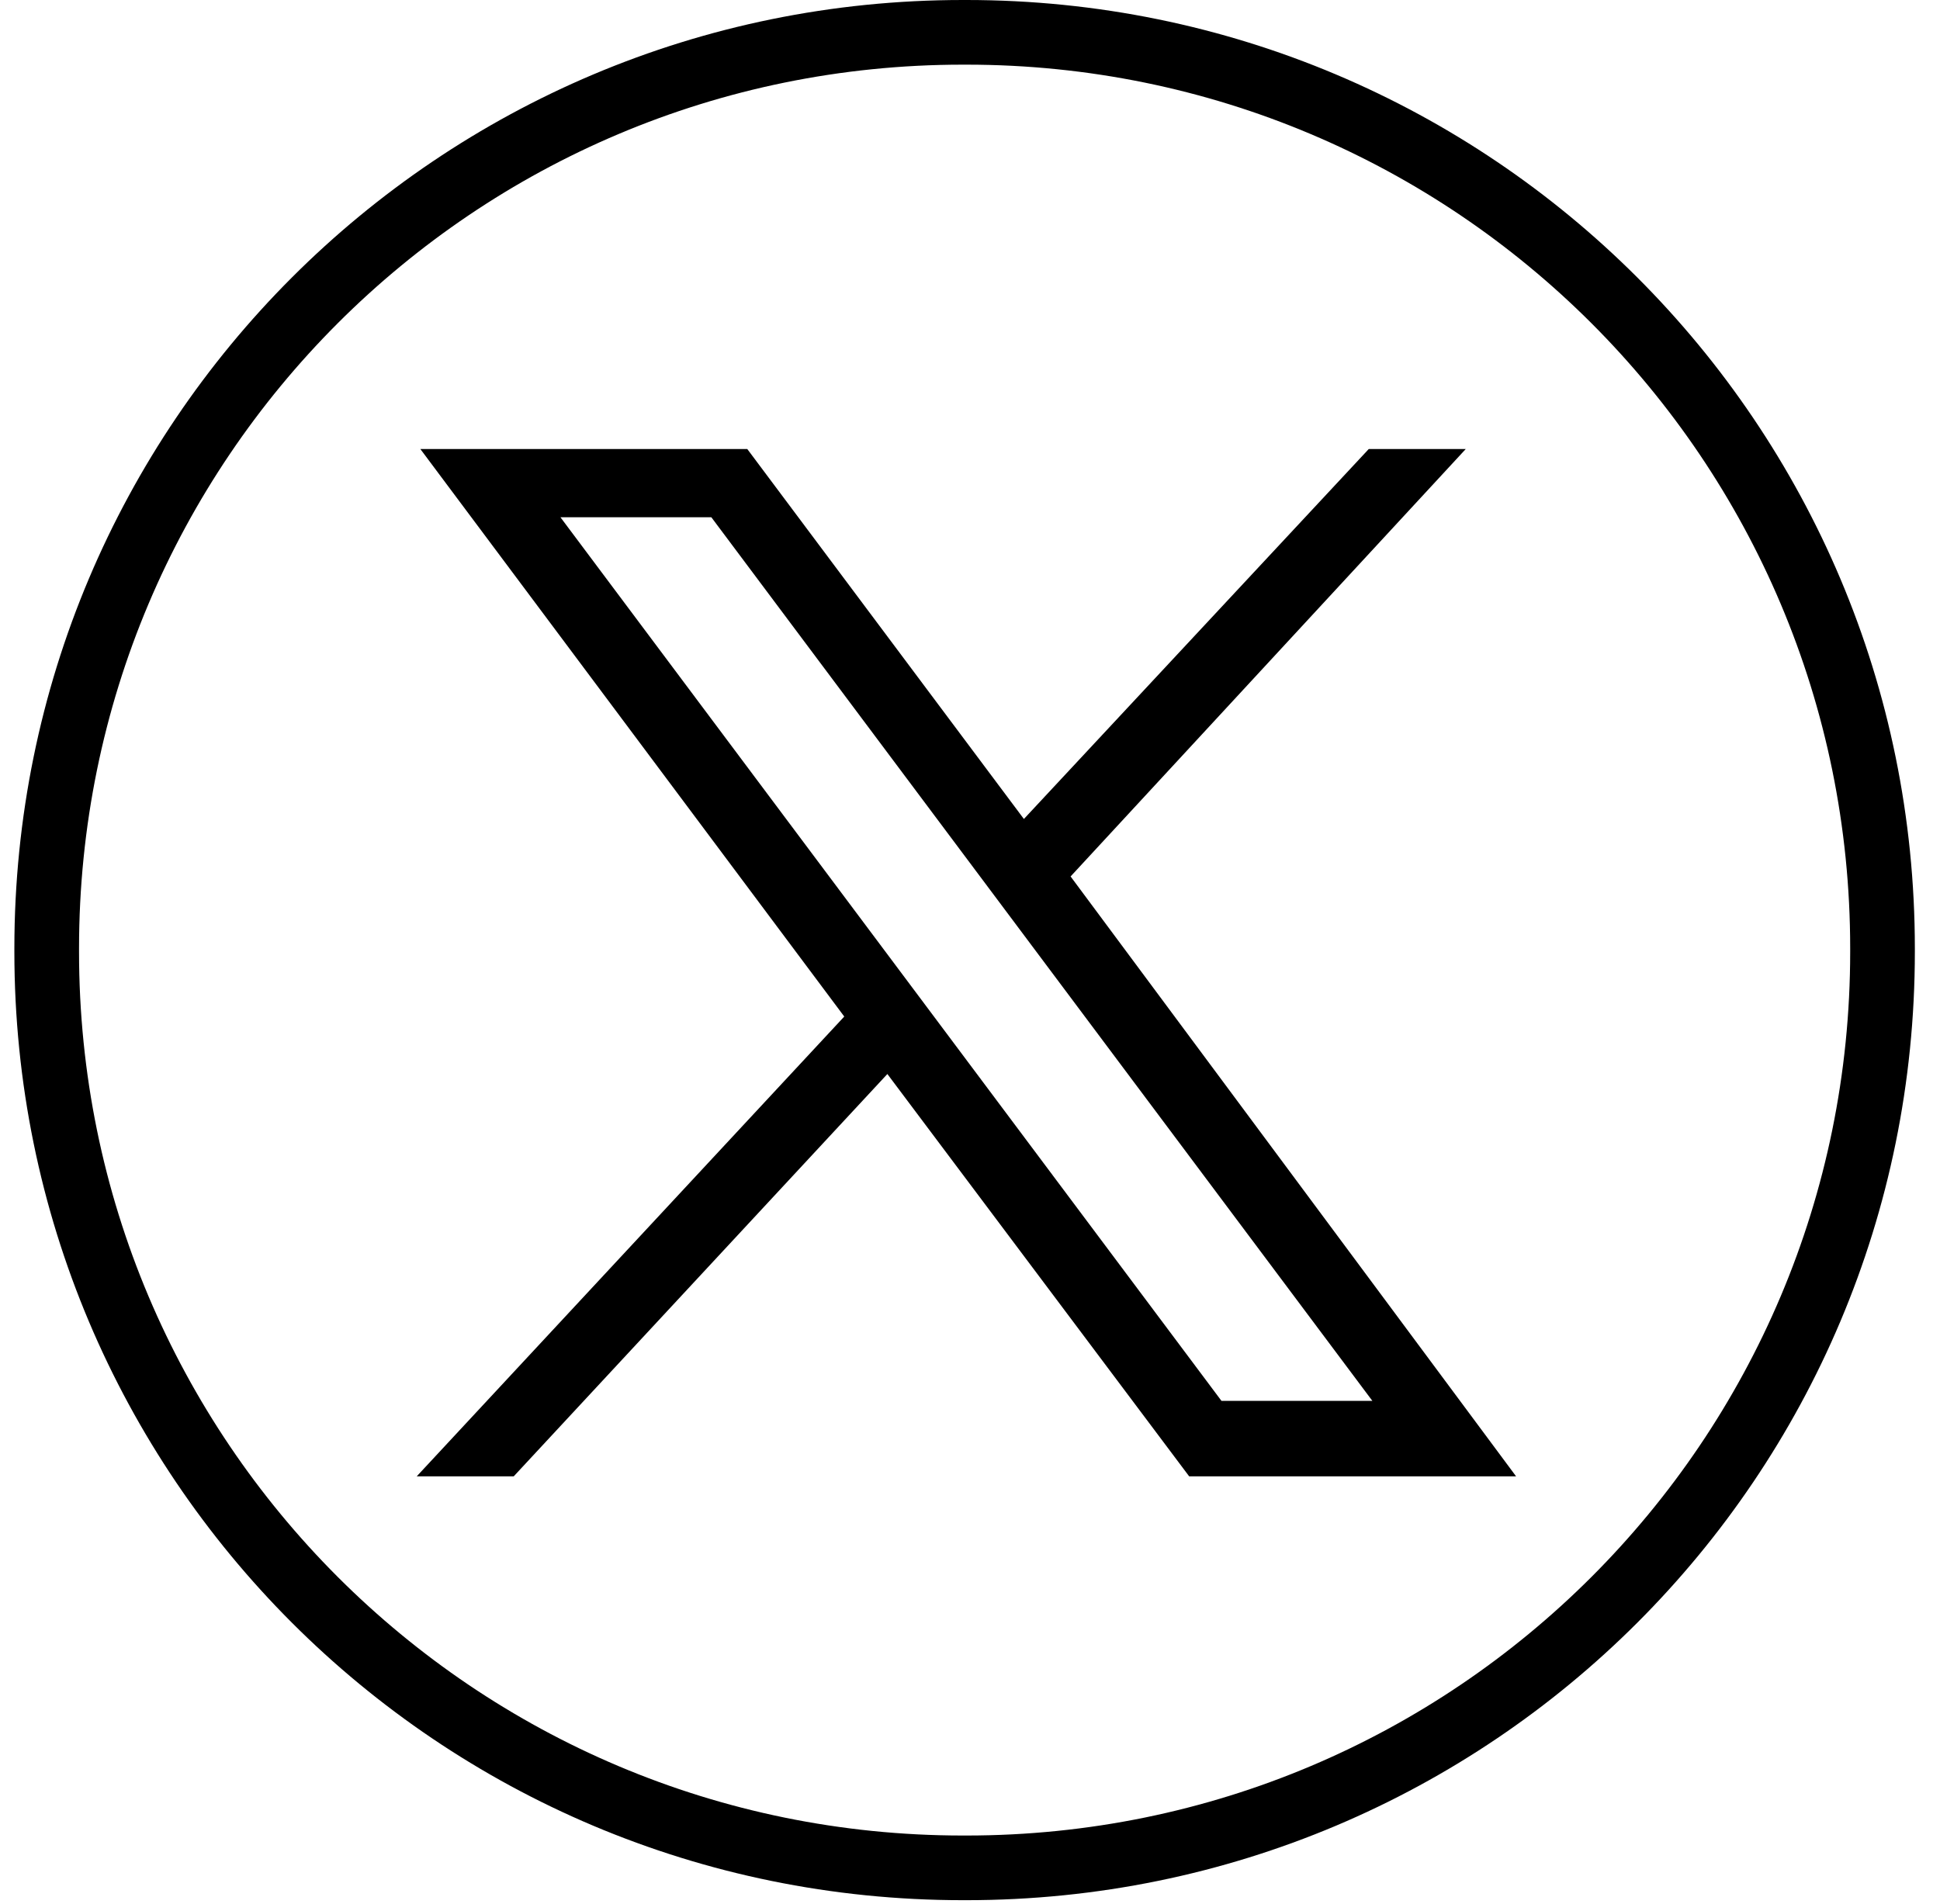
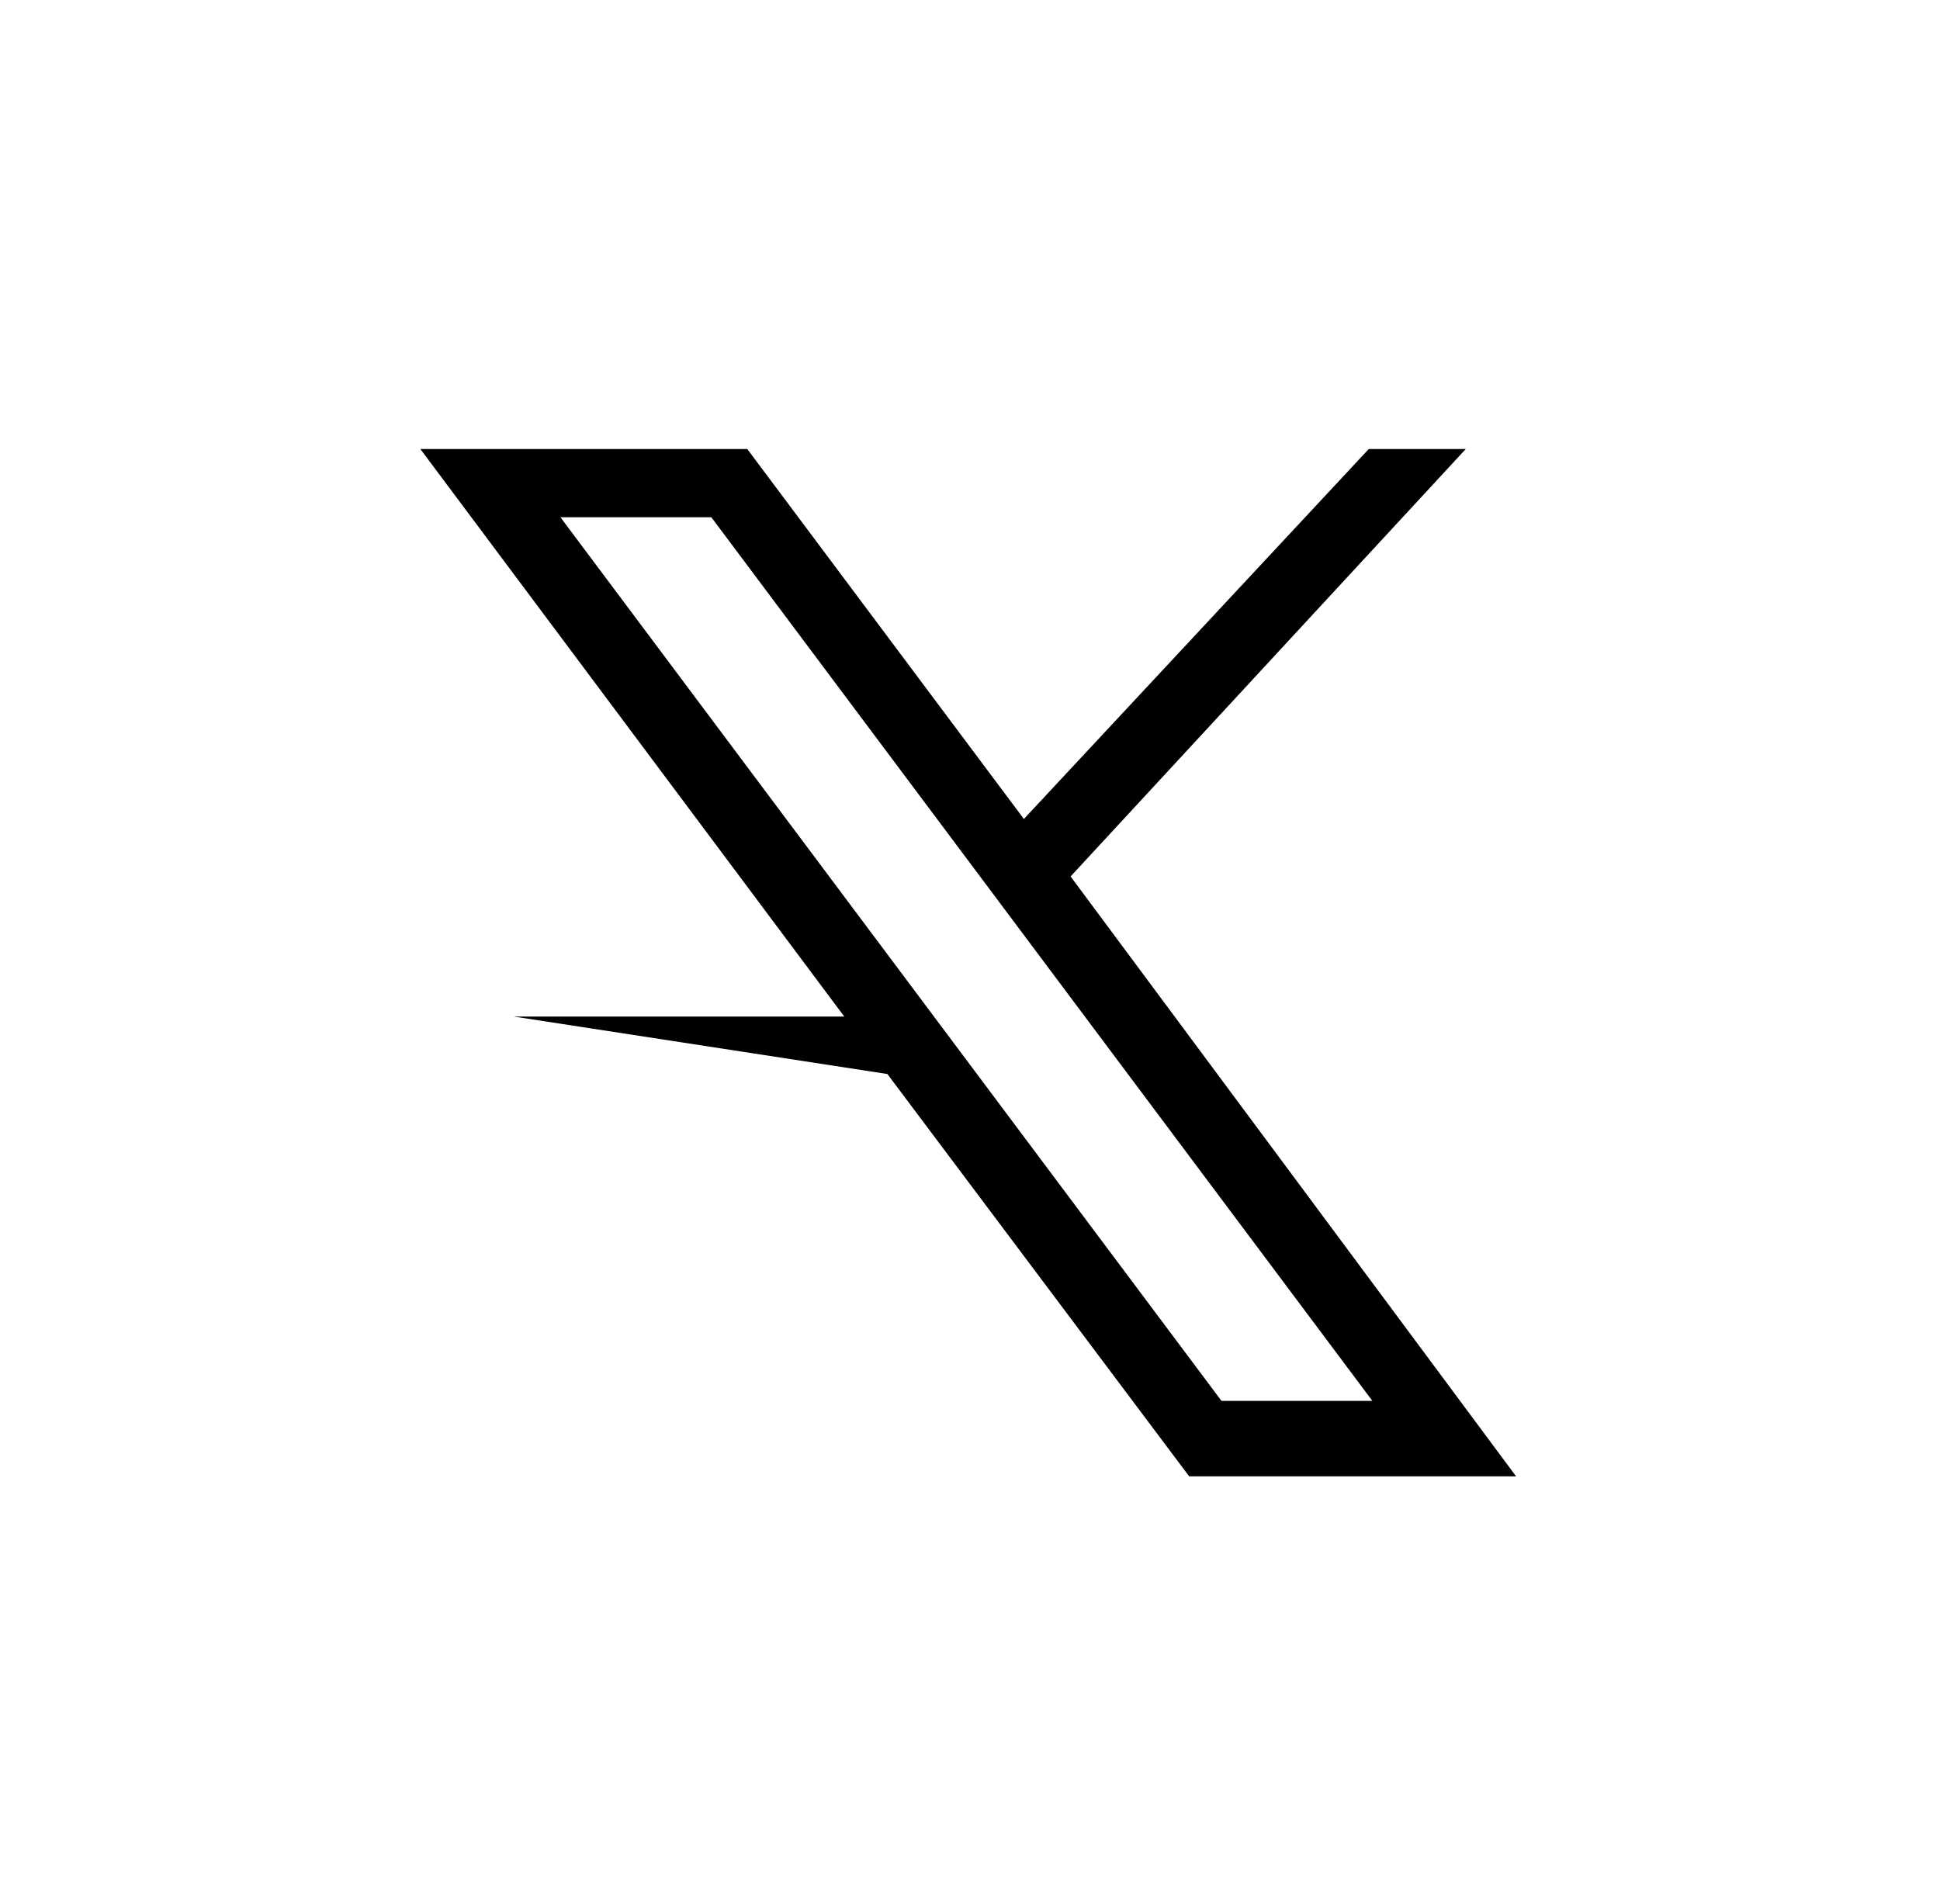
<svg xmlns="http://www.w3.org/2000/svg" width="54" height="53" viewBox="0 0 54 53" fill="none">
-   <path d="M26.9 52.9H26.8C12.2 52.9 0.4 41.1 0.4 26.5V26.4C0.4 11.8 12.2 0 26.8 0H26.9C41.5 0 53.3 11.8 53.3 26.4V26.5C53.3 41.1 41.5 52.9 26.9 52.9ZM26.8 1.8C13.2 1.8 2.2 12.8 2.2 26.4V26.5C2.2 40.1 13.2 51.1 26.8 51.1H26.9C40.5 51.1 51.5 40.1 51.5 26.5V26.4C51.5 12.8 40.5 1.8 26.9 1.8H26.8Z" fill="black" />
-   <path d="M11.7 12.5L23.5 28.3L11.6 41.1H14.3L24.7 29.9L33.1 41.1H42.2L29.8 24.4L40.8 12.5H38.1L28.5 22.8L20.8 12.5H11.7ZM15.6 14.4H19.8L38.2 39H34L15.6 14.4Z" fill="black" />
+   <path d="M11.7 12.5L23.5 28.3H14.3L24.7 29.9L33.1 41.1H42.2L29.8 24.4L40.8 12.5H38.1L28.5 22.8L20.8 12.5H11.7ZM15.6 14.4H19.8L38.2 39H34L15.6 14.4Z" fill="black" />
</svg>